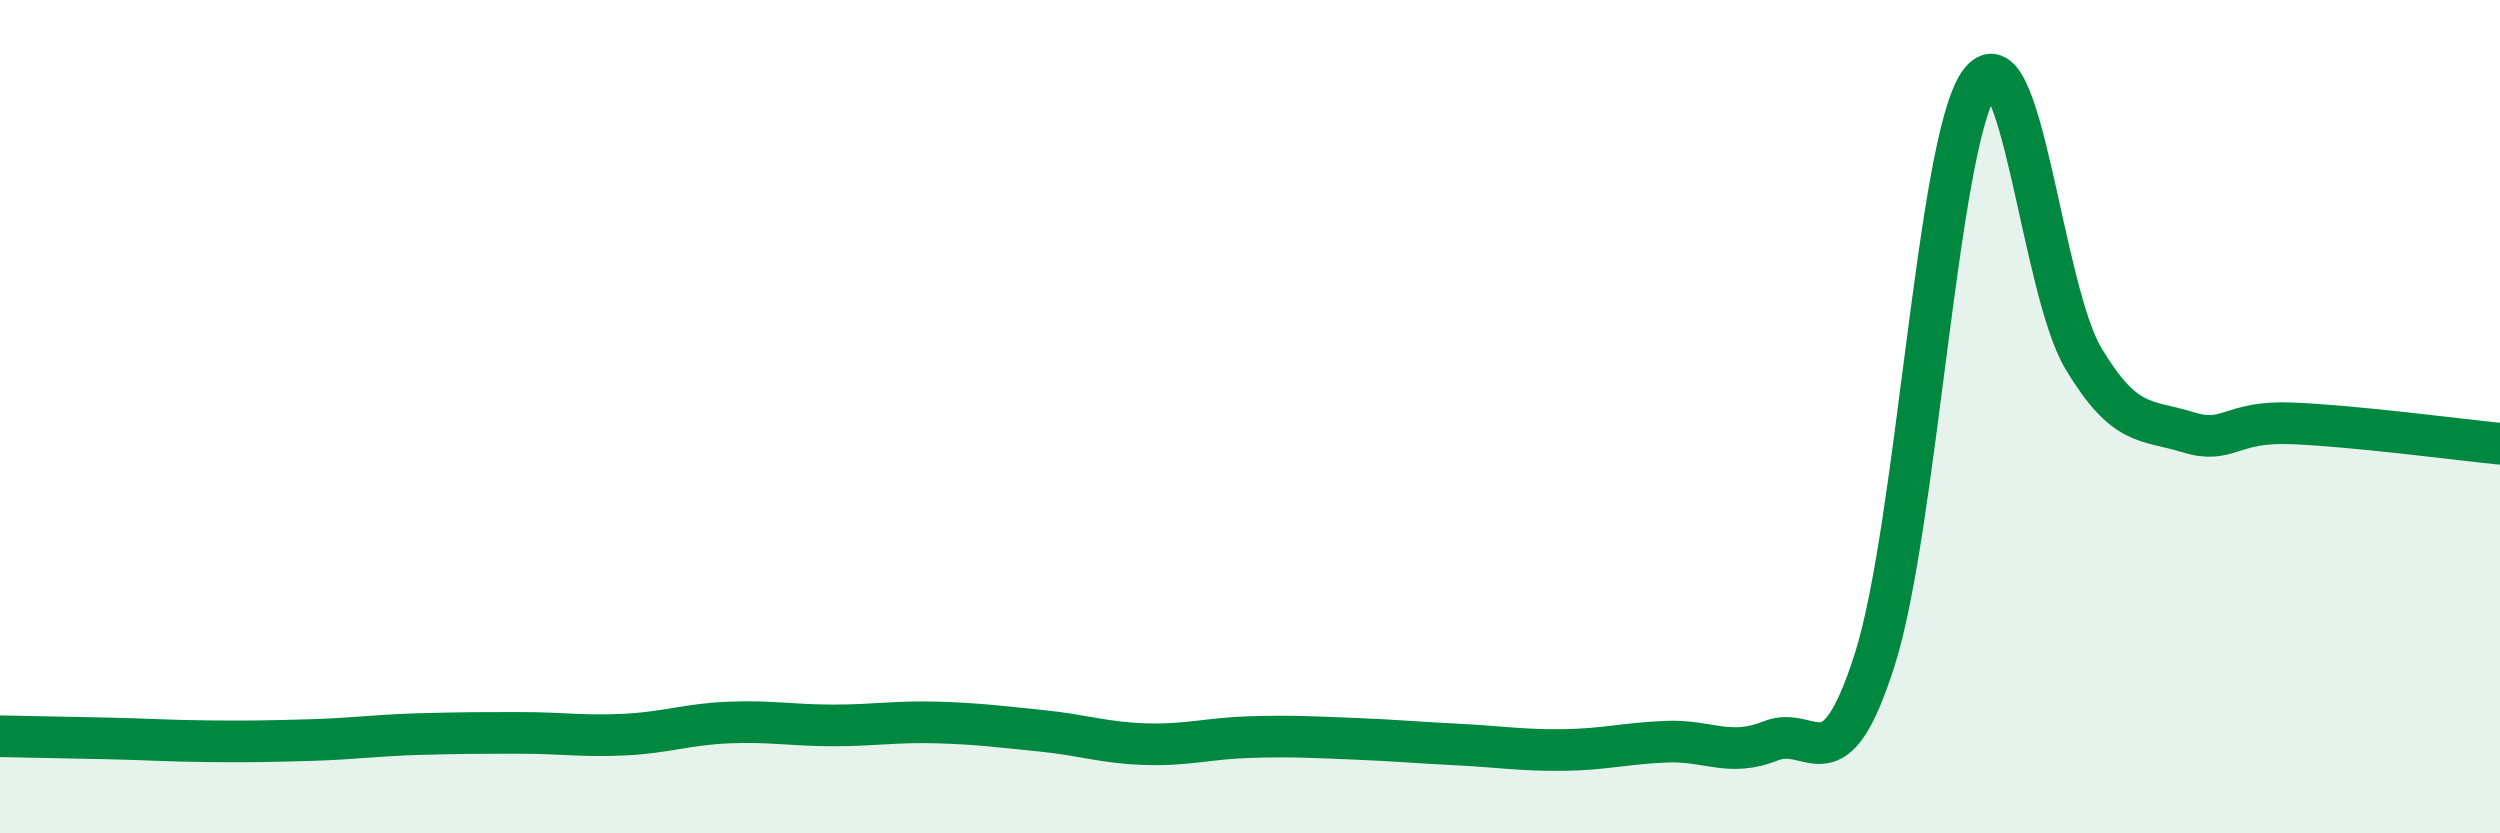
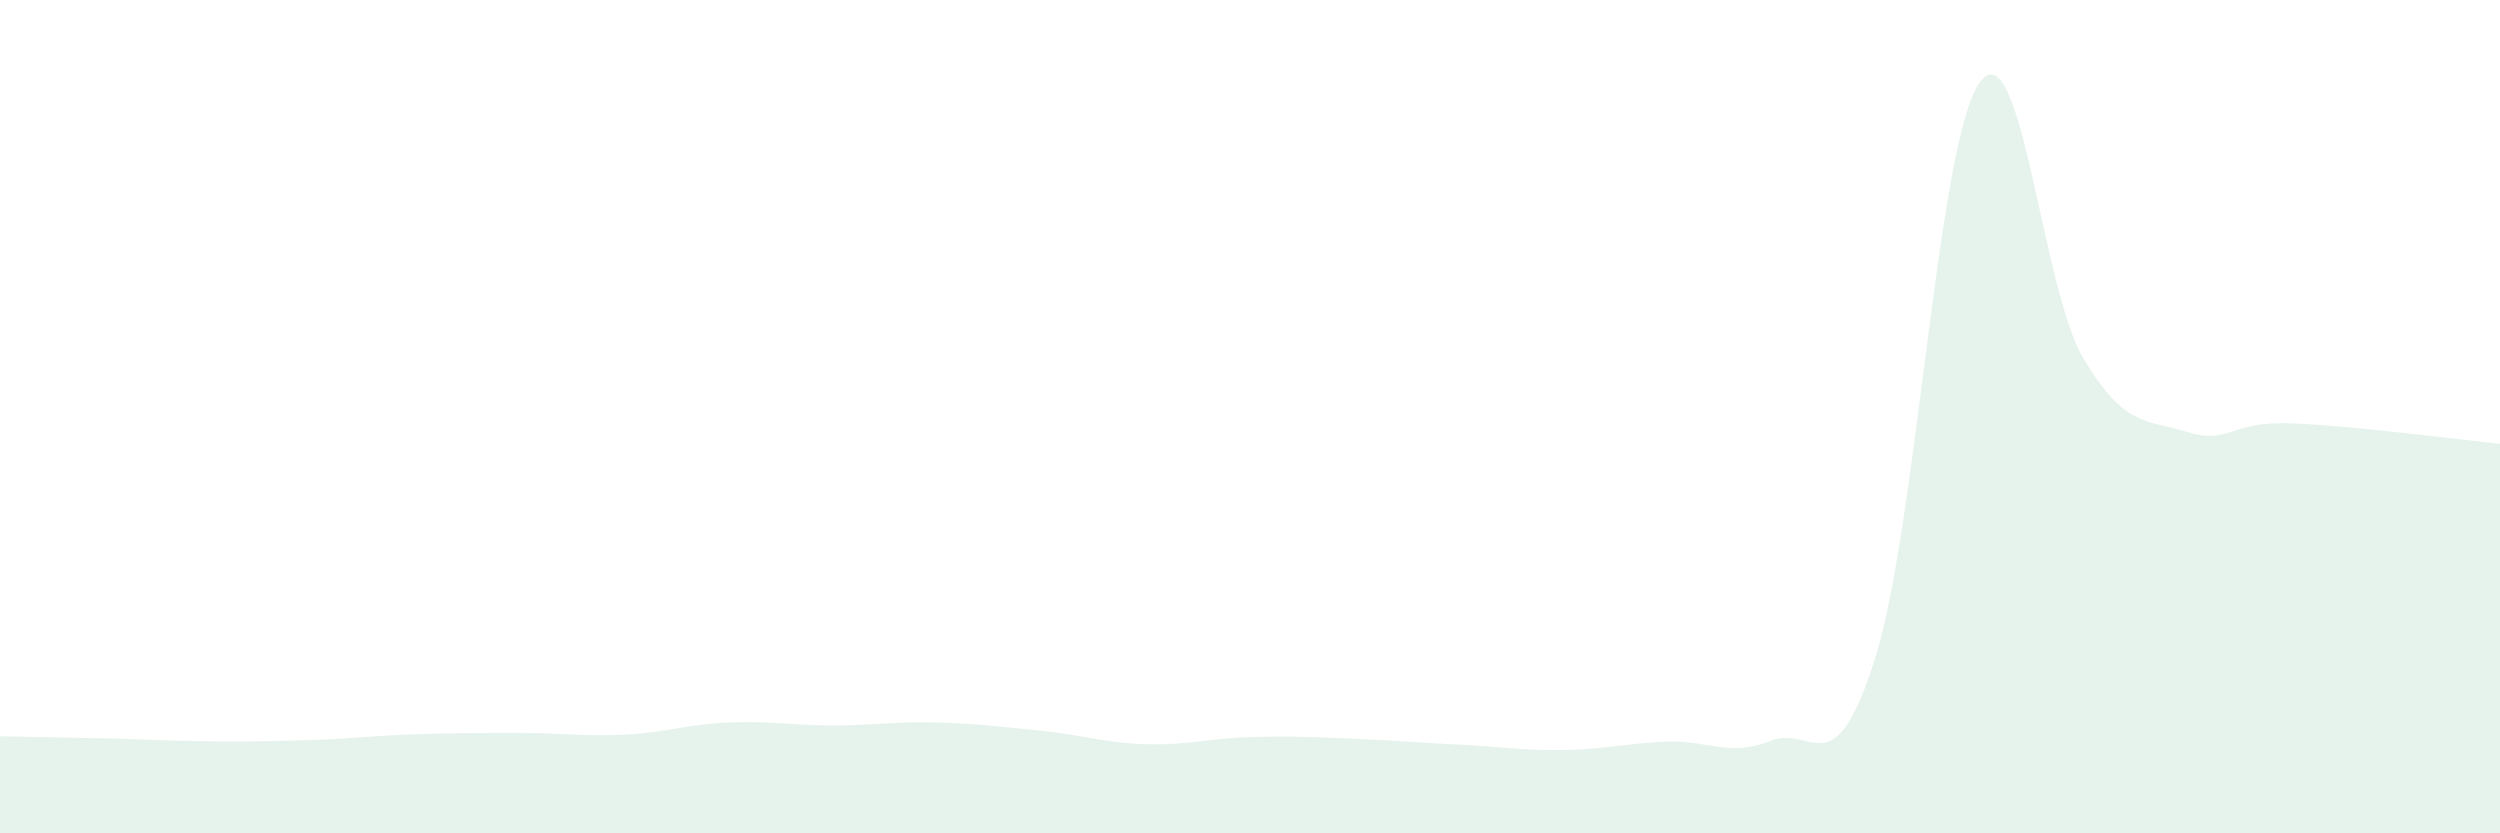
<svg xmlns="http://www.w3.org/2000/svg" width="60" height="20" viewBox="0 0 60 20">
  <path d="M 0,17.67 C 0.5,17.68 1.5,17.7 2.5,17.72 C 3.5,17.74 4,17.78 5,17.79 C 6,17.8 6.5,17.79 7.5,17.76 C 8.5,17.73 9,17.65 10,17.62 C 11,17.59 11.5,17.59 12.5,17.59 C 13.5,17.59 14,17.68 15,17.63 C 16,17.58 16.5,17.38 17.5,17.34 C 18.5,17.3 19,17.41 20,17.41 C 21,17.41 21.5,17.31 22.5,17.34 C 23.5,17.37 24,17.44 25,17.54 C 26,17.64 26.5,17.83 27.5,17.86 C 28.5,17.89 29,17.72 30,17.69 C 31,17.66 31.5,17.69 32.5,17.73 C 33.5,17.77 34,17.82 35,17.87 C 36,17.92 36.5,18.01 37.5,18 C 38.5,17.99 39,17.84 40,17.8 C 41,17.76 41.5,18.18 42.5,17.78 C 43.5,17.38 44,18.97 45,15.81 C 46,12.65 46.5,3.44 47.5,2 C 48.5,0.56 49,6.93 50,8.6 C 51,10.27 51.5,10.06 52.5,10.37 C 53.5,10.68 53.5,10.1 55,10.16 C 56.5,10.22 59,10.55 60,10.65L60 20L0 20Z" fill="#008740" opacity="0.1" stroke-linecap="round" stroke-linejoin="round" />
-   <path d="M 0,17.67 C 0.5,17.68 1.5,17.7 2.5,17.72 C 3.5,17.74 4,17.78 5,17.79 C 6,17.8 6.5,17.79 7.5,17.76 C 8.5,17.73 9,17.65 10,17.62 C 11,17.59 11.5,17.59 12.5,17.59 C 13.5,17.59 14,17.68 15,17.63 C 16,17.58 16.5,17.38 17.5,17.34 C 18.5,17.3 19,17.41 20,17.41 C 21,17.41 21.5,17.31 22.5,17.34 C 23.5,17.37 24,17.44 25,17.54 C 26,17.64 26.5,17.83 27.5,17.86 C 28.5,17.89 29,17.72 30,17.69 C 31,17.66 31.5,17.69 32.5,17.73 C 33.5,17.77 34,17.82 35,17.87 C 36,17.92 36.5,18.01 37.5,18 C 38.5,17.99 39,17.84 40,17.8 C 41,17.76 41.5,18.18 42.5,17.78 C 43.5,17.38 44,18.97 45,15.81 C 46,12.65 46.5,3.44 47.5,2 C 48.5,0.56 49,6.93 50,8.6 C 51,10.27 51.5,10.06 52.5,10.37 C 53.5,10.68 53.5,10.1 55,10.16 C 56.5,10.22 59,10.55 60,10.65" stroke="#008740" stroke-width="1" fill="none" stroke-linecap="round" stroke-linejoin="round" />
</svg>